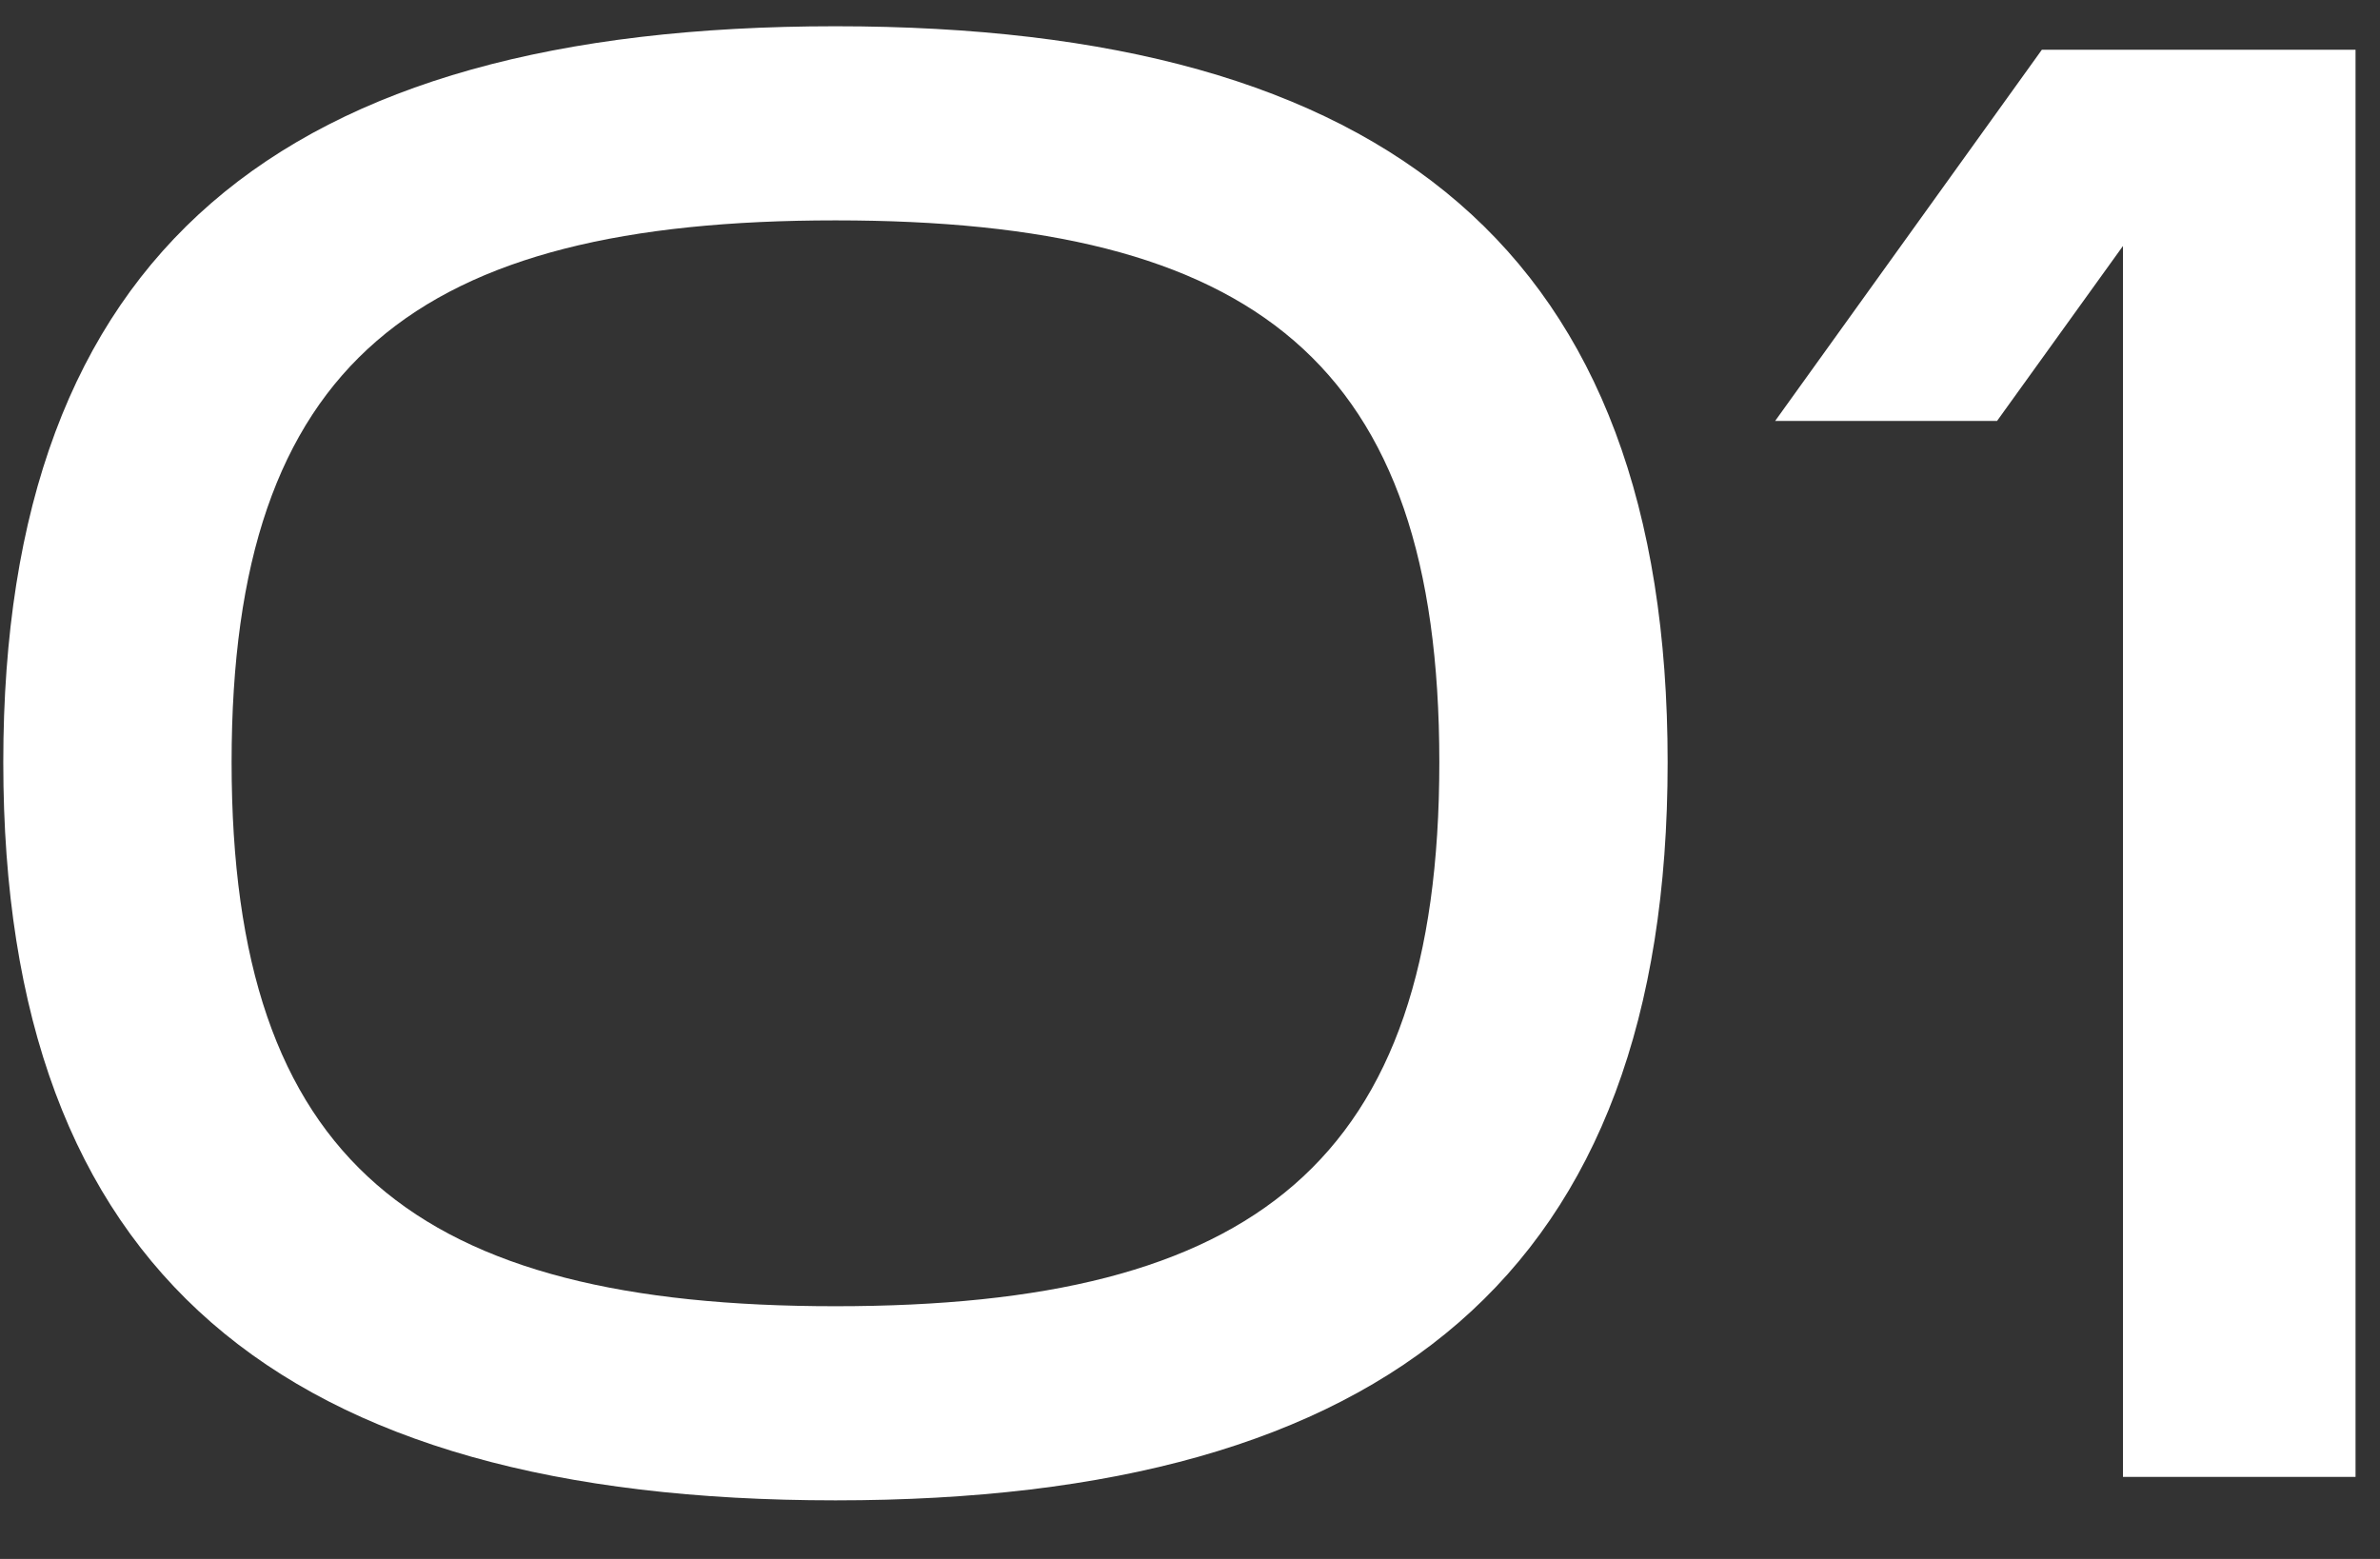
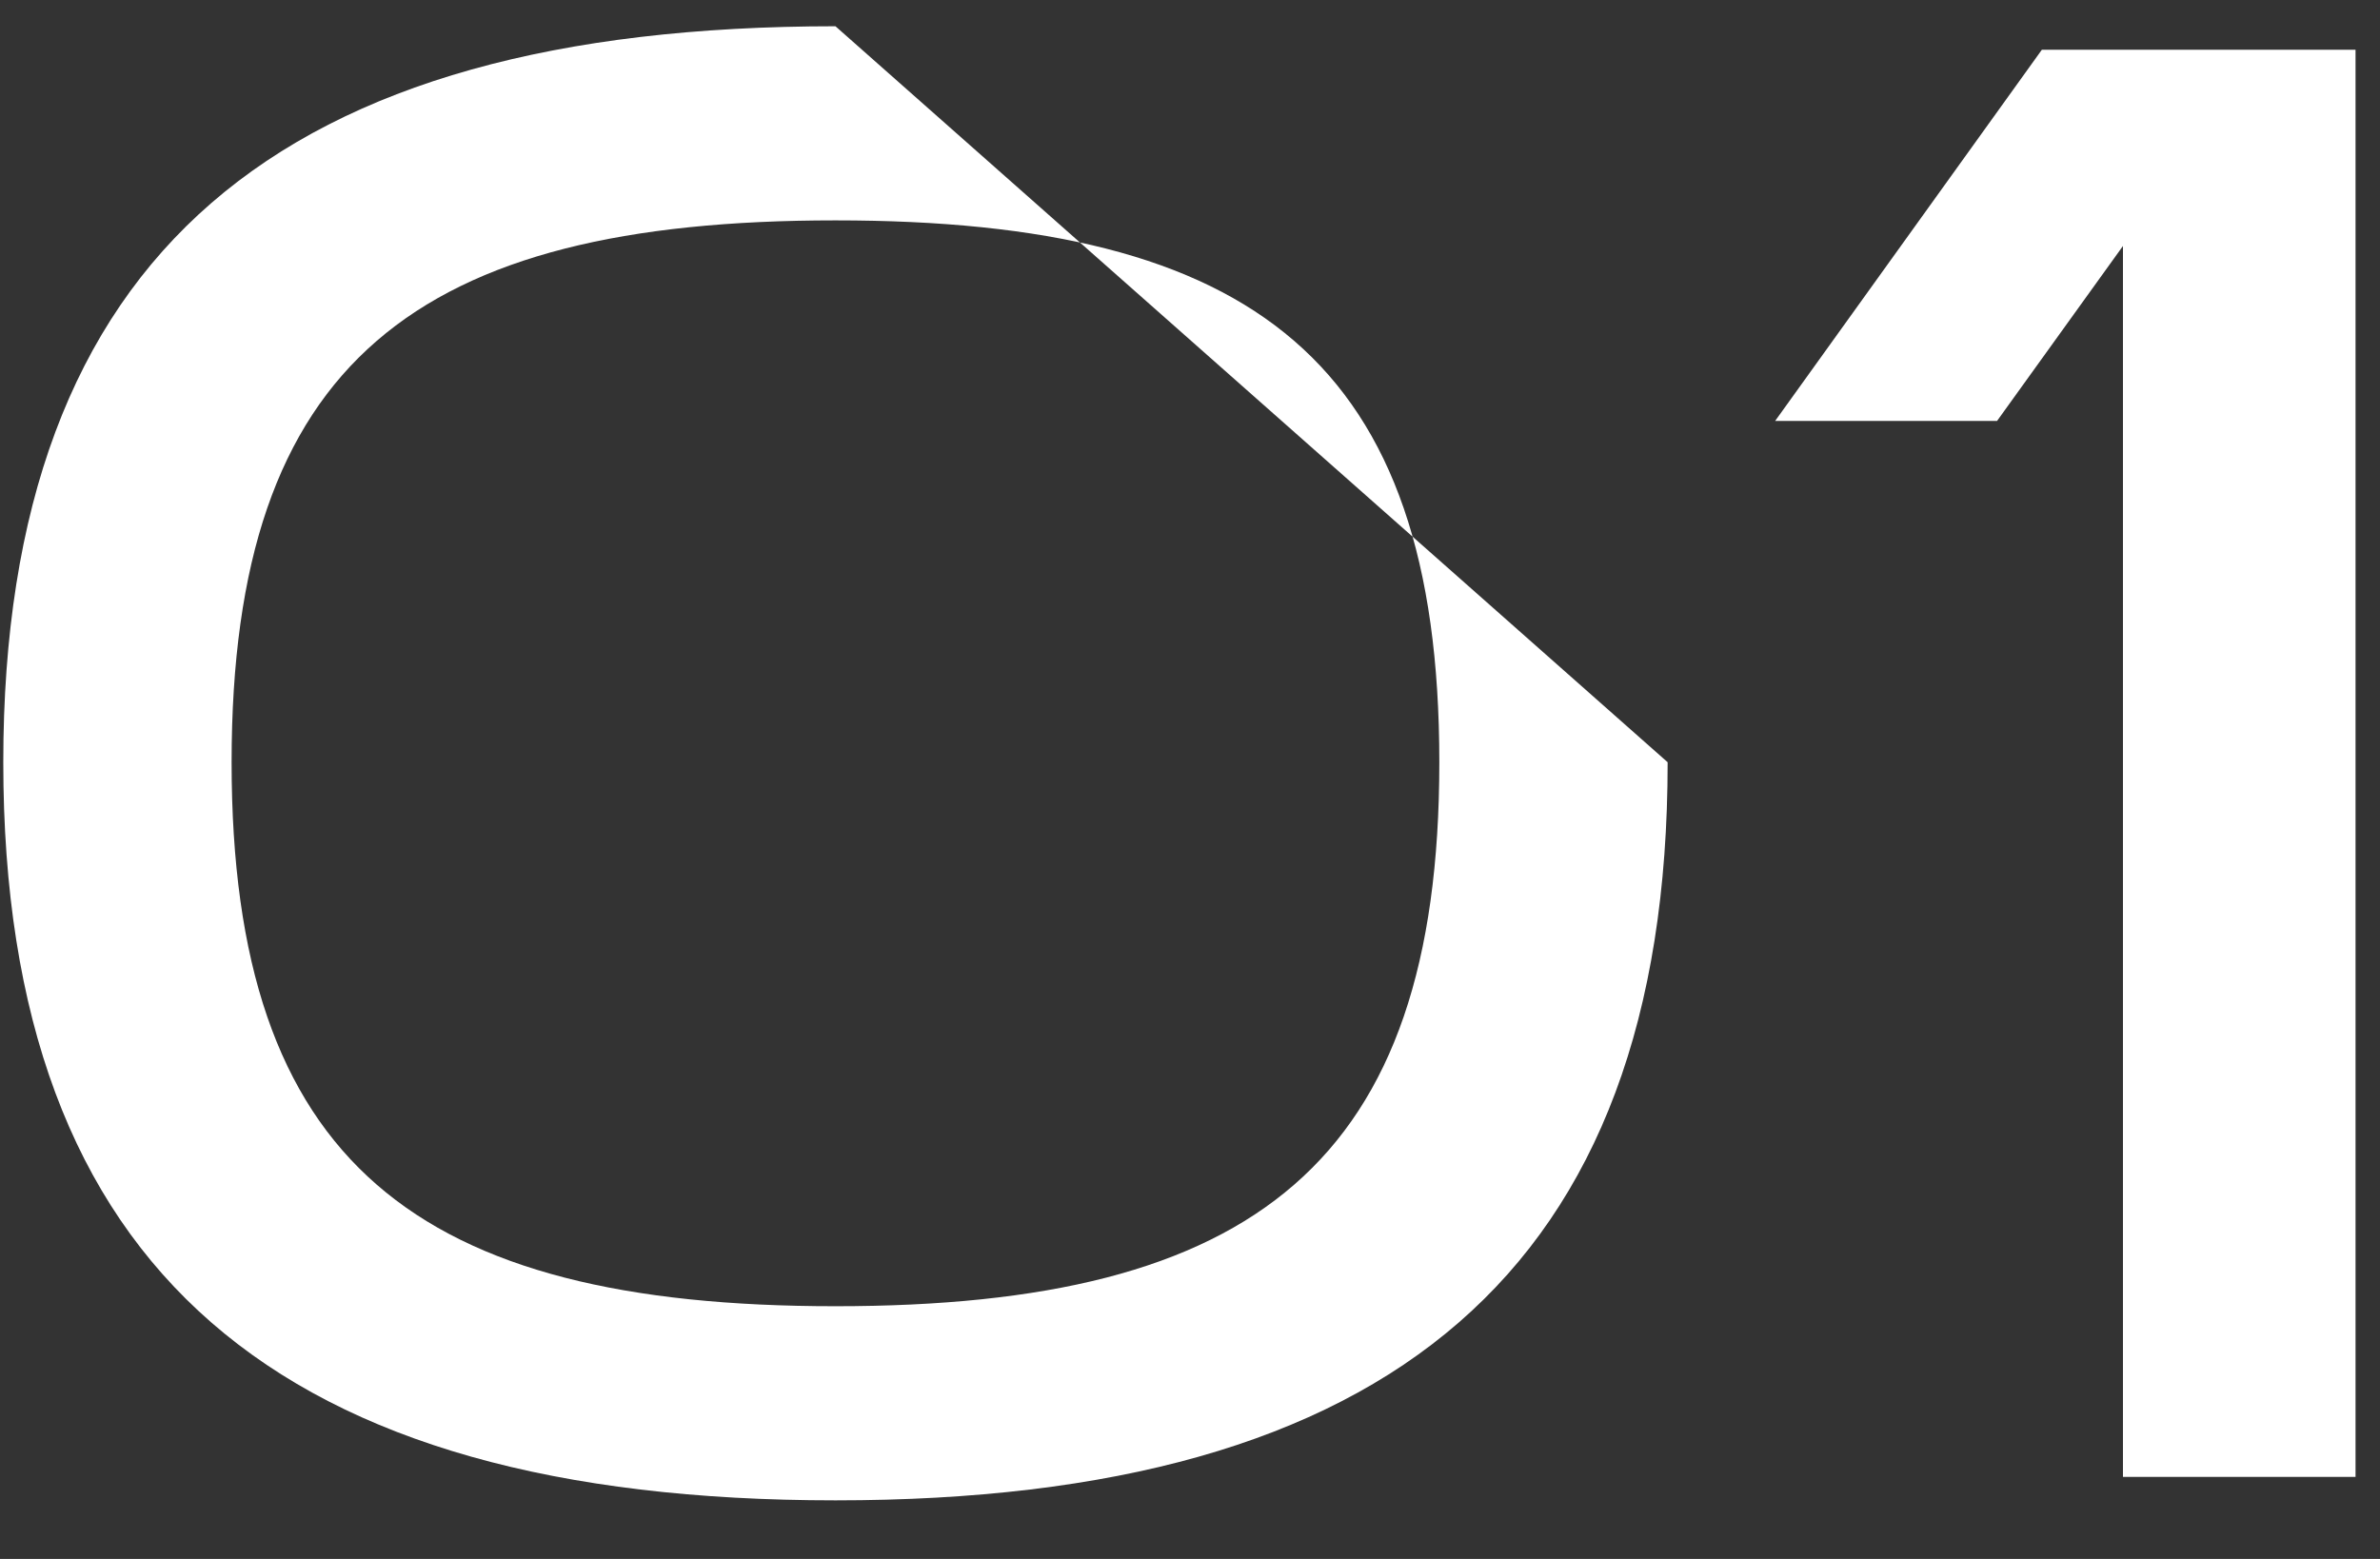
<svg xmlns="http://www.w3.org/2000/svg" width="29" height="19" viewBox="0 0 29 19" fill="none">
  <rect x="0" y="0" width="29" height="19" fill="#333333" stroke="none" />
-   <path d="M20.32 9.29C20.32 15.504 16.914 18.286 10.18 18.286C3.42 18.286 0.04 15.504 0.04 9.29C0.04 3.076 3.42 0.32 10.18 0.32C16.914 0.32 20.32 3.076 20.32 9.29ZM17.538 9.29C17.538 4.402 15.276 2.686 10.18 2.686C5.084 2.686 2.822 4.402 2.822 9.29C2.822 14.178 5.084 15.92 10.18 15.92C15.276 15.92 17.538 14.178 17.538 9.29ZM28.702 18H25.868V2.998L24.334 5.13H21.63L24.88 0.606H28.702V18Z" fill="white" />
+   <path d="M20.32 9.29C20.32 15.504 16.914 18.286 10.18 18.286C3.42 18.286 0.04 15.504 0.04 9.29C0.04 3.076 3.42 0.32 10.18 0.32ZM17.538 9.29C17.538 4.402 15.276 2.686 10.18 2.686C5.084 2.686 2.822 4.402 2.822 9.29C2.822 14.178 5.084 15.92 10.18 15.92C15.276 15.92 17.538 14.178 17.538 9.29ZM28.702 18H25.868V2.998L24.334 5.13H21.63L24.88 0.606H28.702V18Z" fill="white" />
</svg>